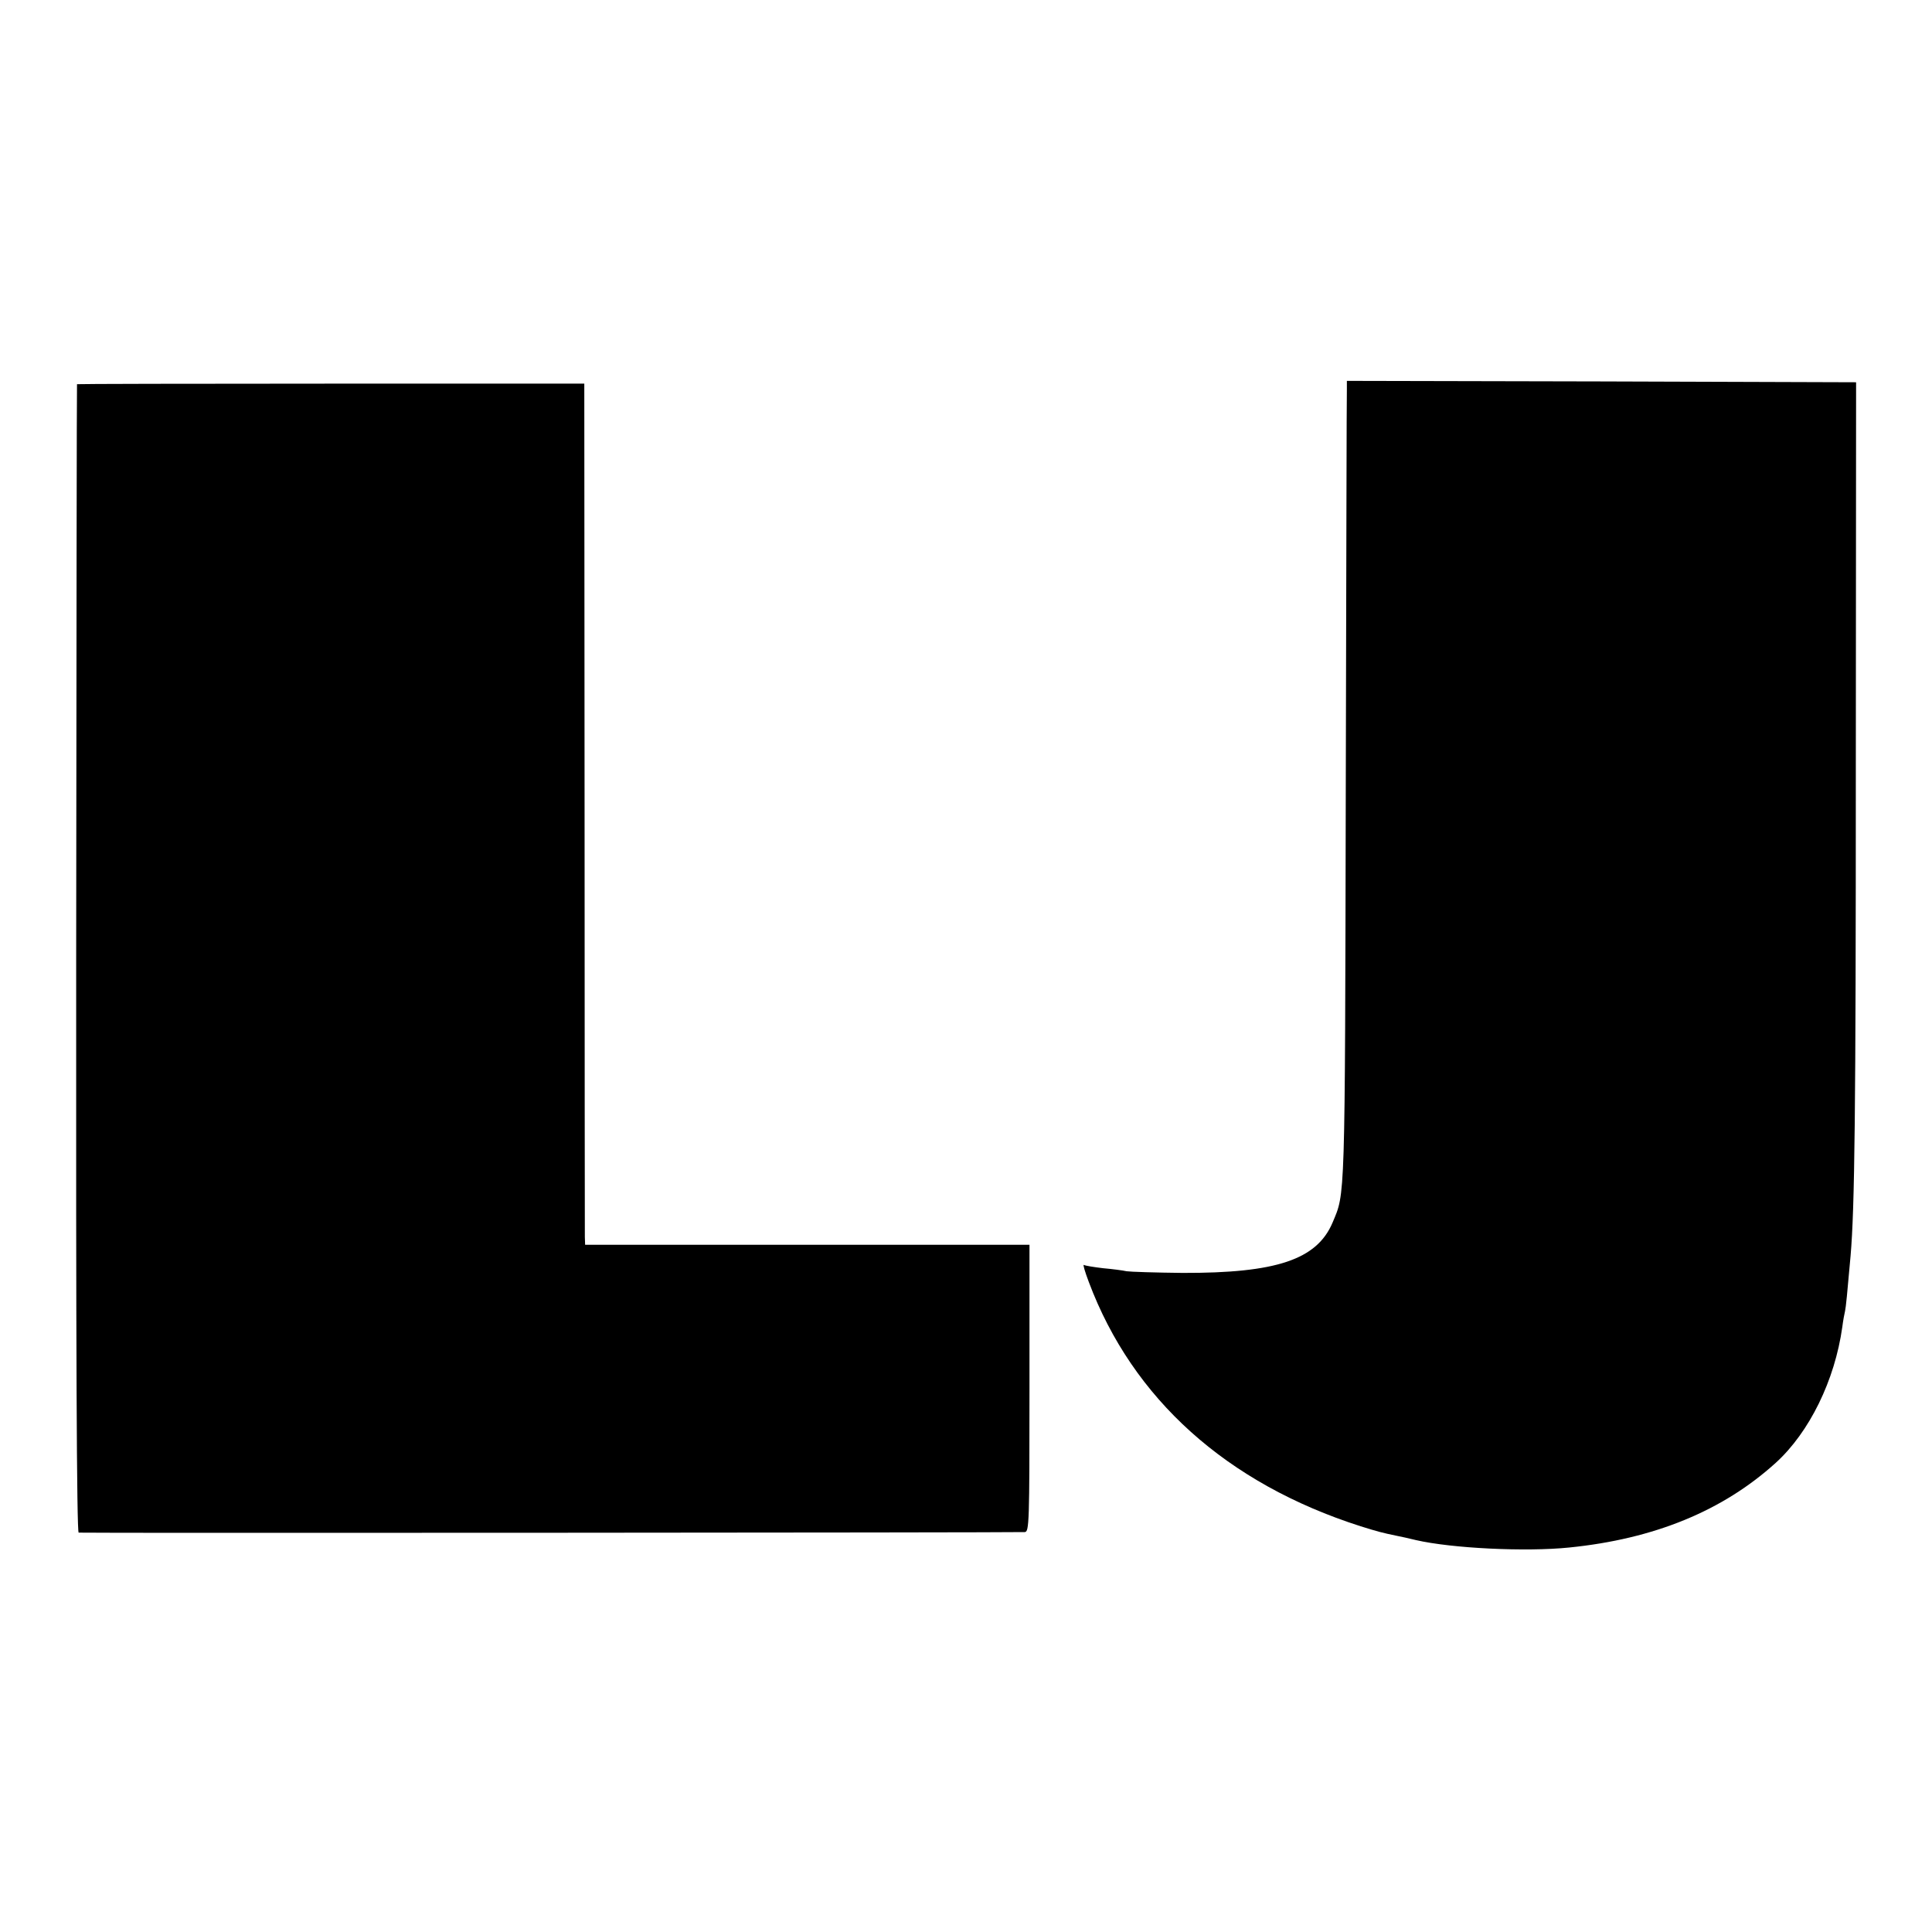
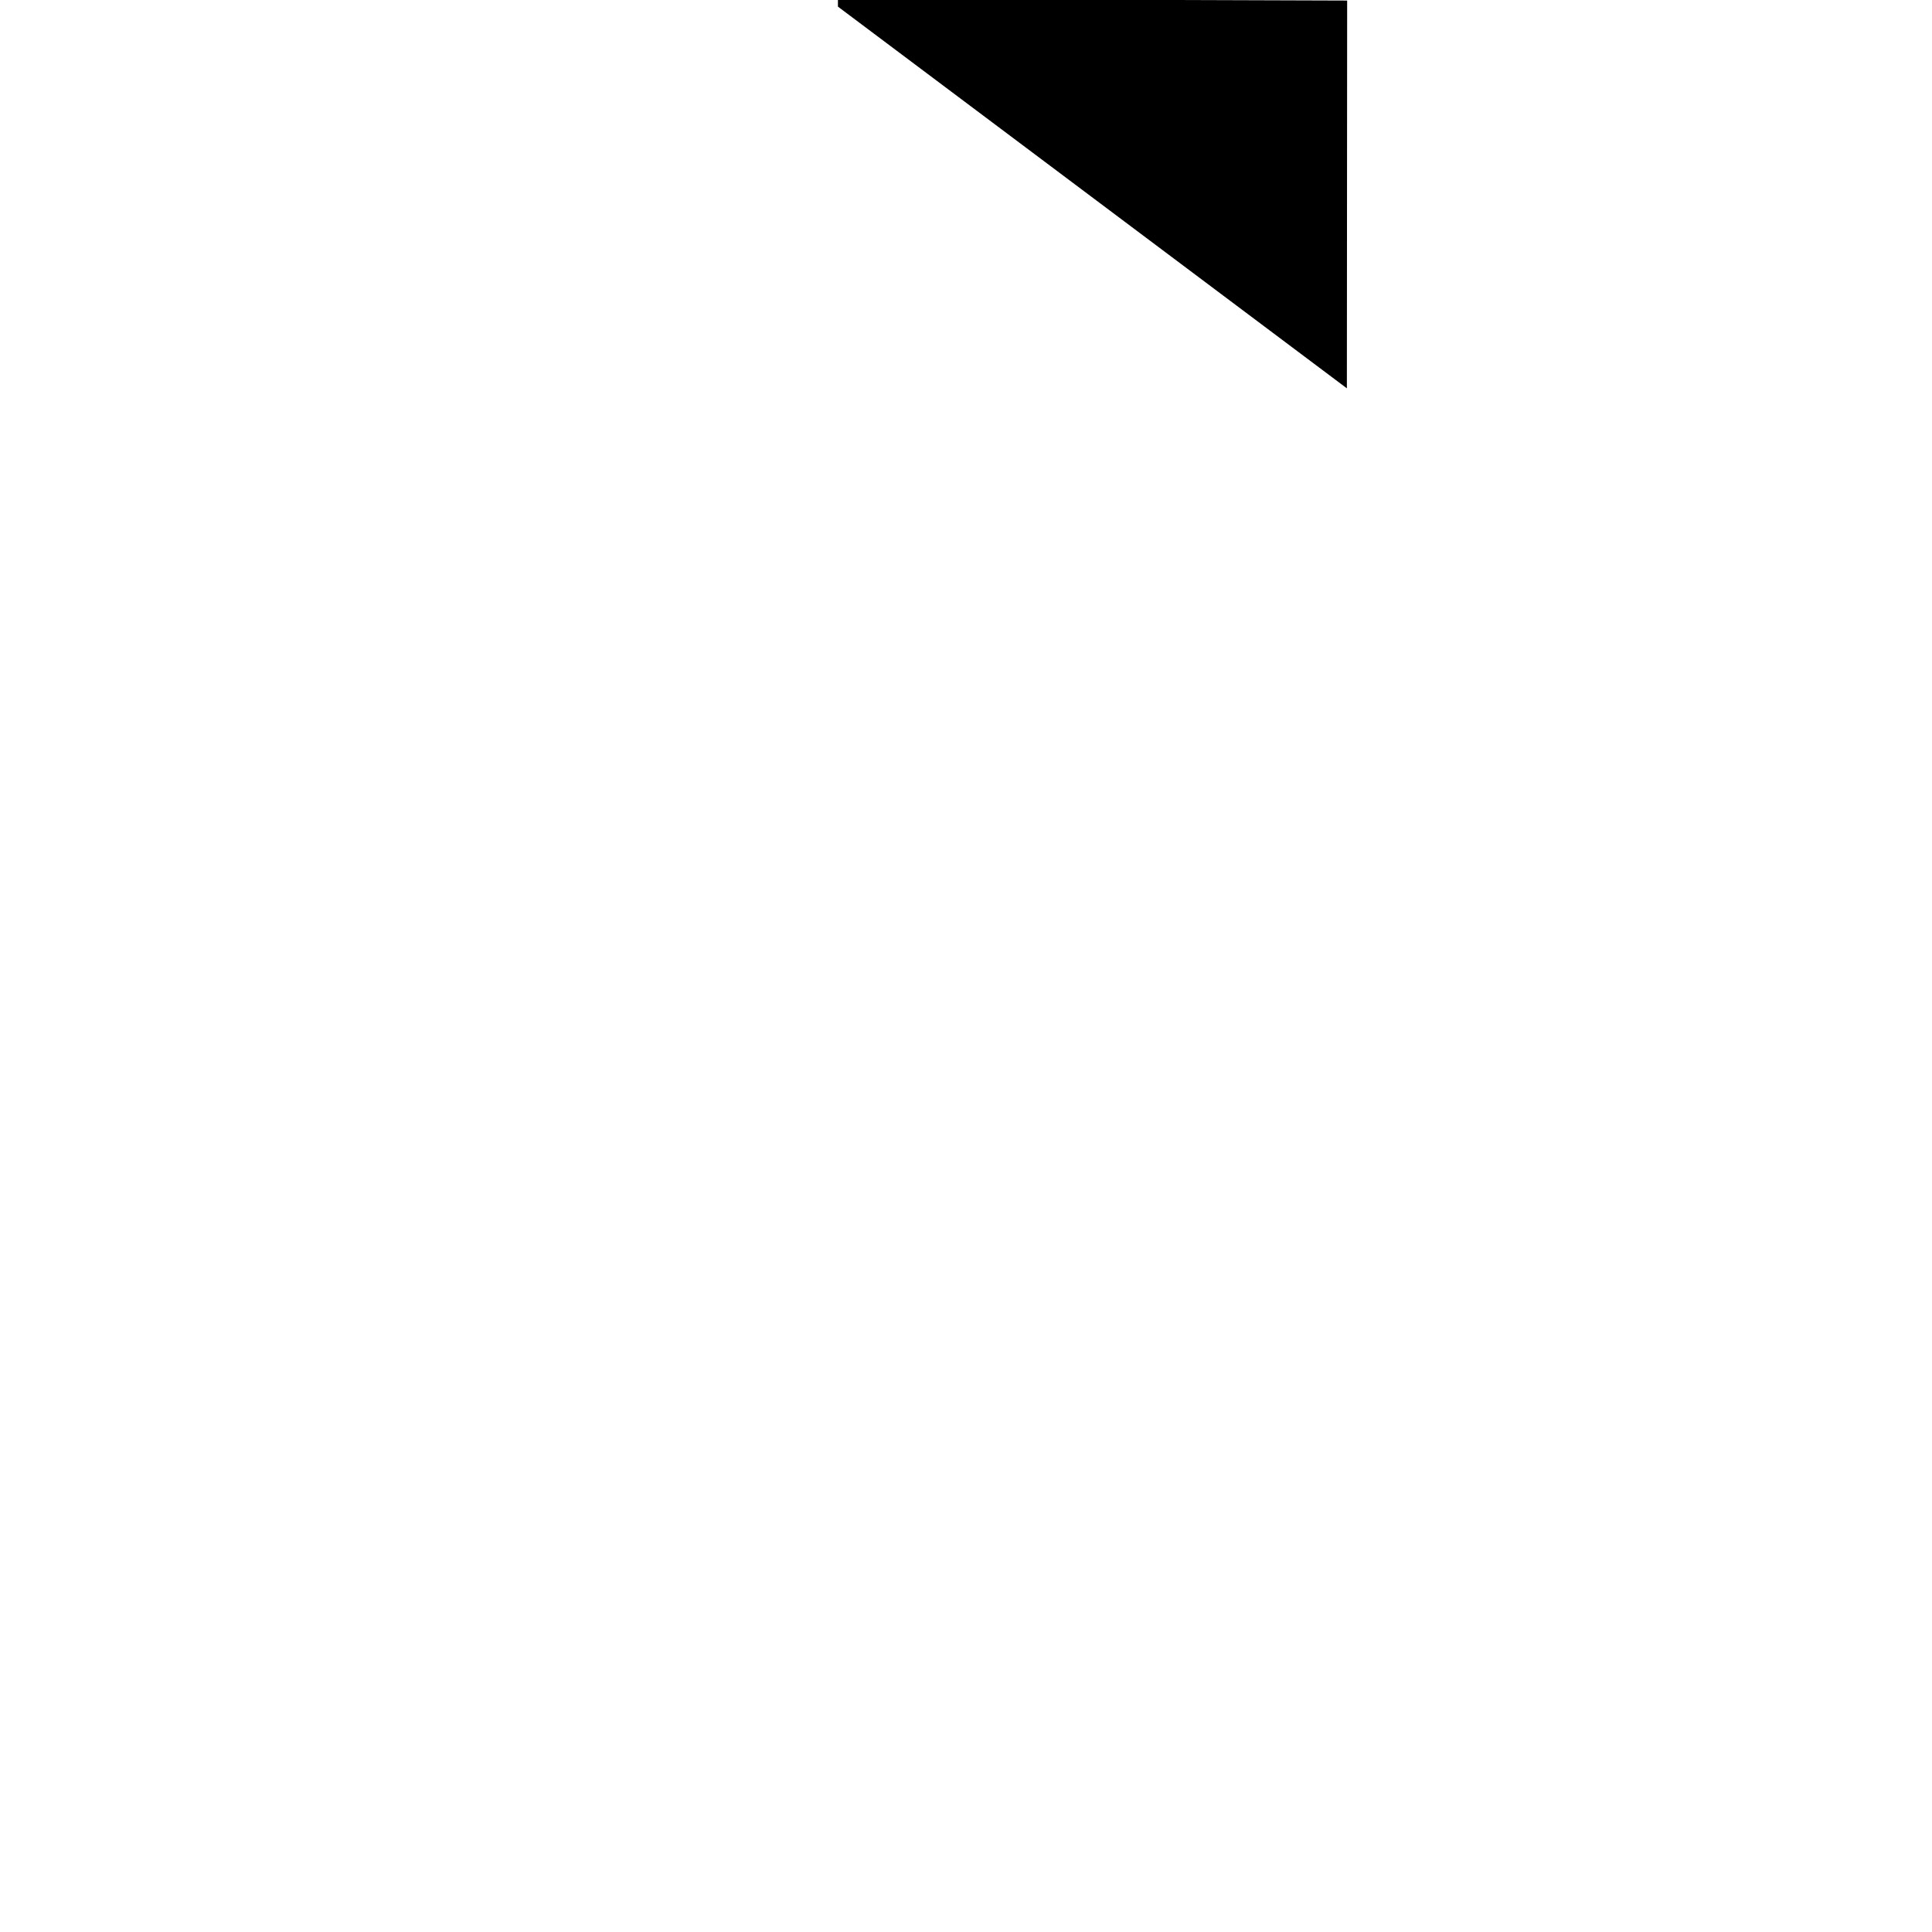
<svg xmlns="http://www.w3.org/2000/svg" version="1.0" width="700pt" height="700pt" viewBox="0 0 700 700" preserveAspectRatio="xMidYMid meet">
  <g transform="translate(0,700) scale(0.1,-0.1)" fill="#000000" stroke="none">
-     <path d="M4880 5593 c-1 -16 -2 -669 -4 -1453 -3 -1513 -2 -1460 -48 -1570 -57 -134 -204 -183 -543 -182 -99 1 -190 4 -203 6 -13 3 -51 8 -85 11 -34 4 -65 9 -70 12 -4 2 4 -25 18 -62 159 -424 500 -730 985 -885 61 -19 75 -23 133 -35 12 -2 42 -9 67 -15 130 -30 398 -43 555 -27 309 31 557 133 749 307 122 111 214 299 241 492 3 24 8 50 10 58 3 13 8 63 20 200 15 174 19 522 19 1760 l1 1405 -922 3 -923 2 0 -27z" />
-     <path d="M279 5608 c-1 -2 -2 -938 -3 -2080 -1 -1411 2 -2079 9 -2081 9 -2 3379 0 3428 2 16 1 17 33 17 521 l0 520 -805 0 -805 0 -1 28 c0 15 -1 717 -1 1560 l-1 1532 -919 0 c-505 0 -919 -1 -919 -2z" />
+     <path d="M4880 5593 l1 1405 -922 3 -923 2 0 -27z" />
  </g>
</svg>